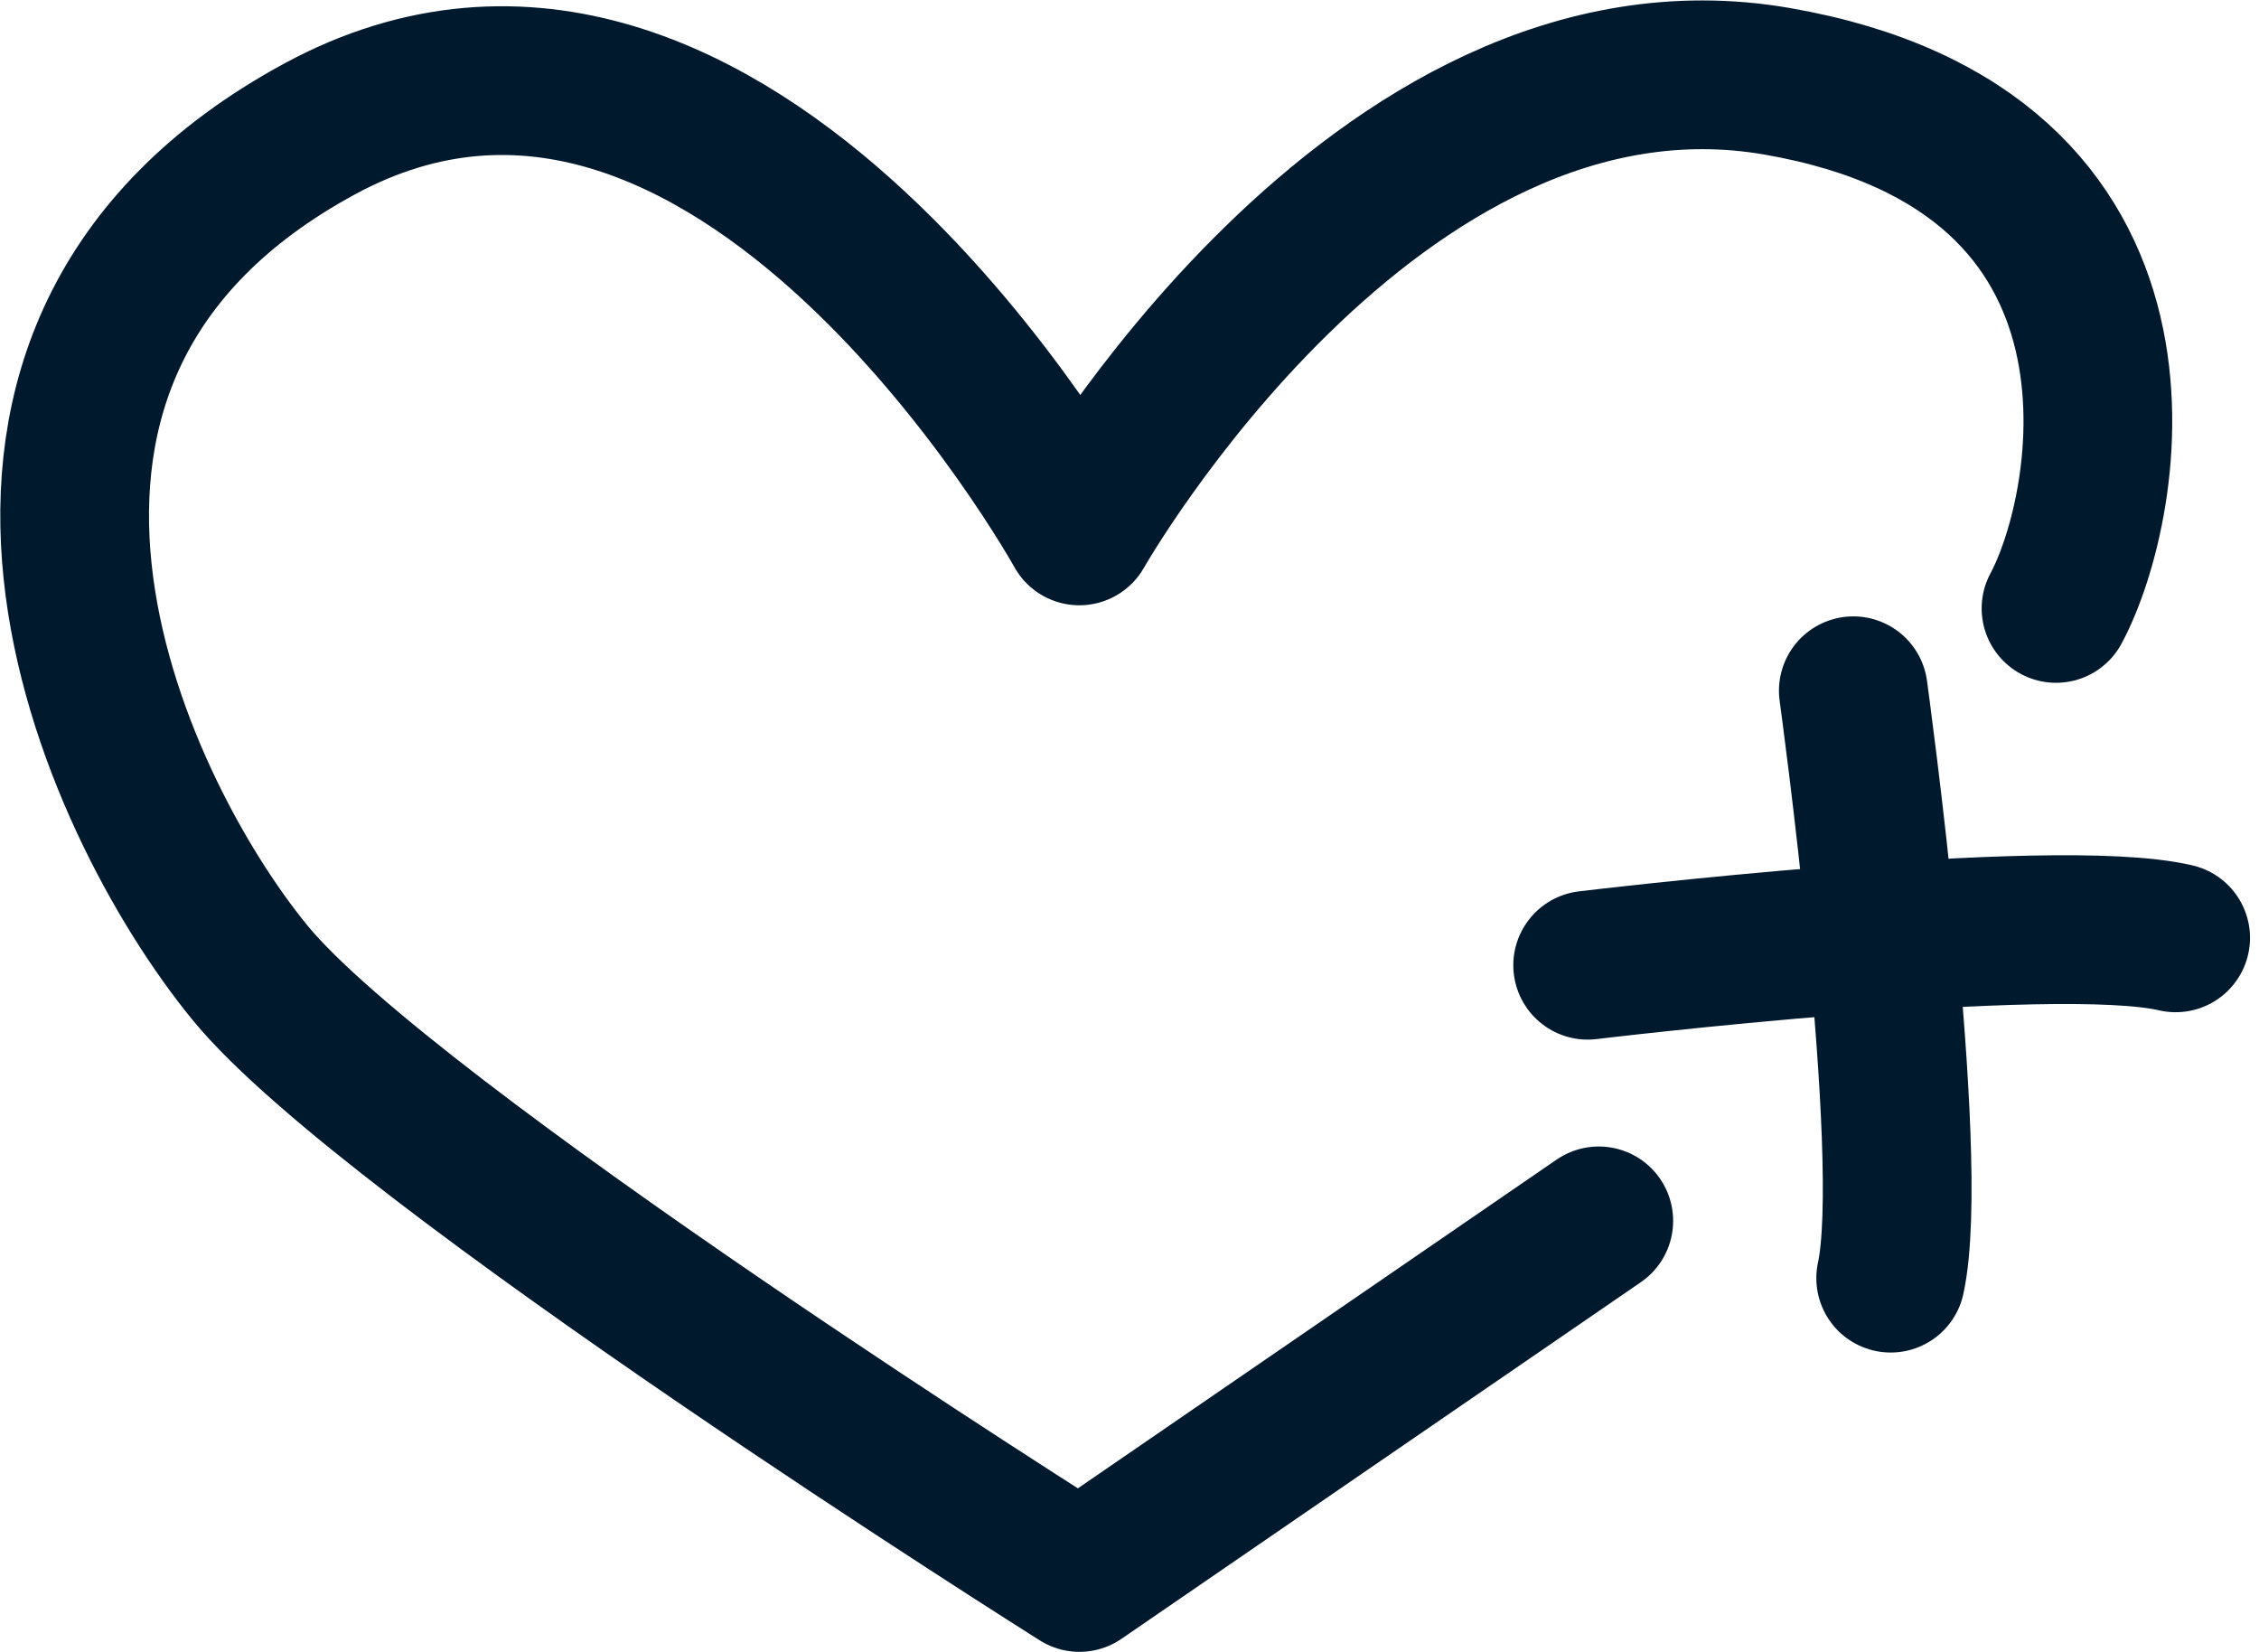
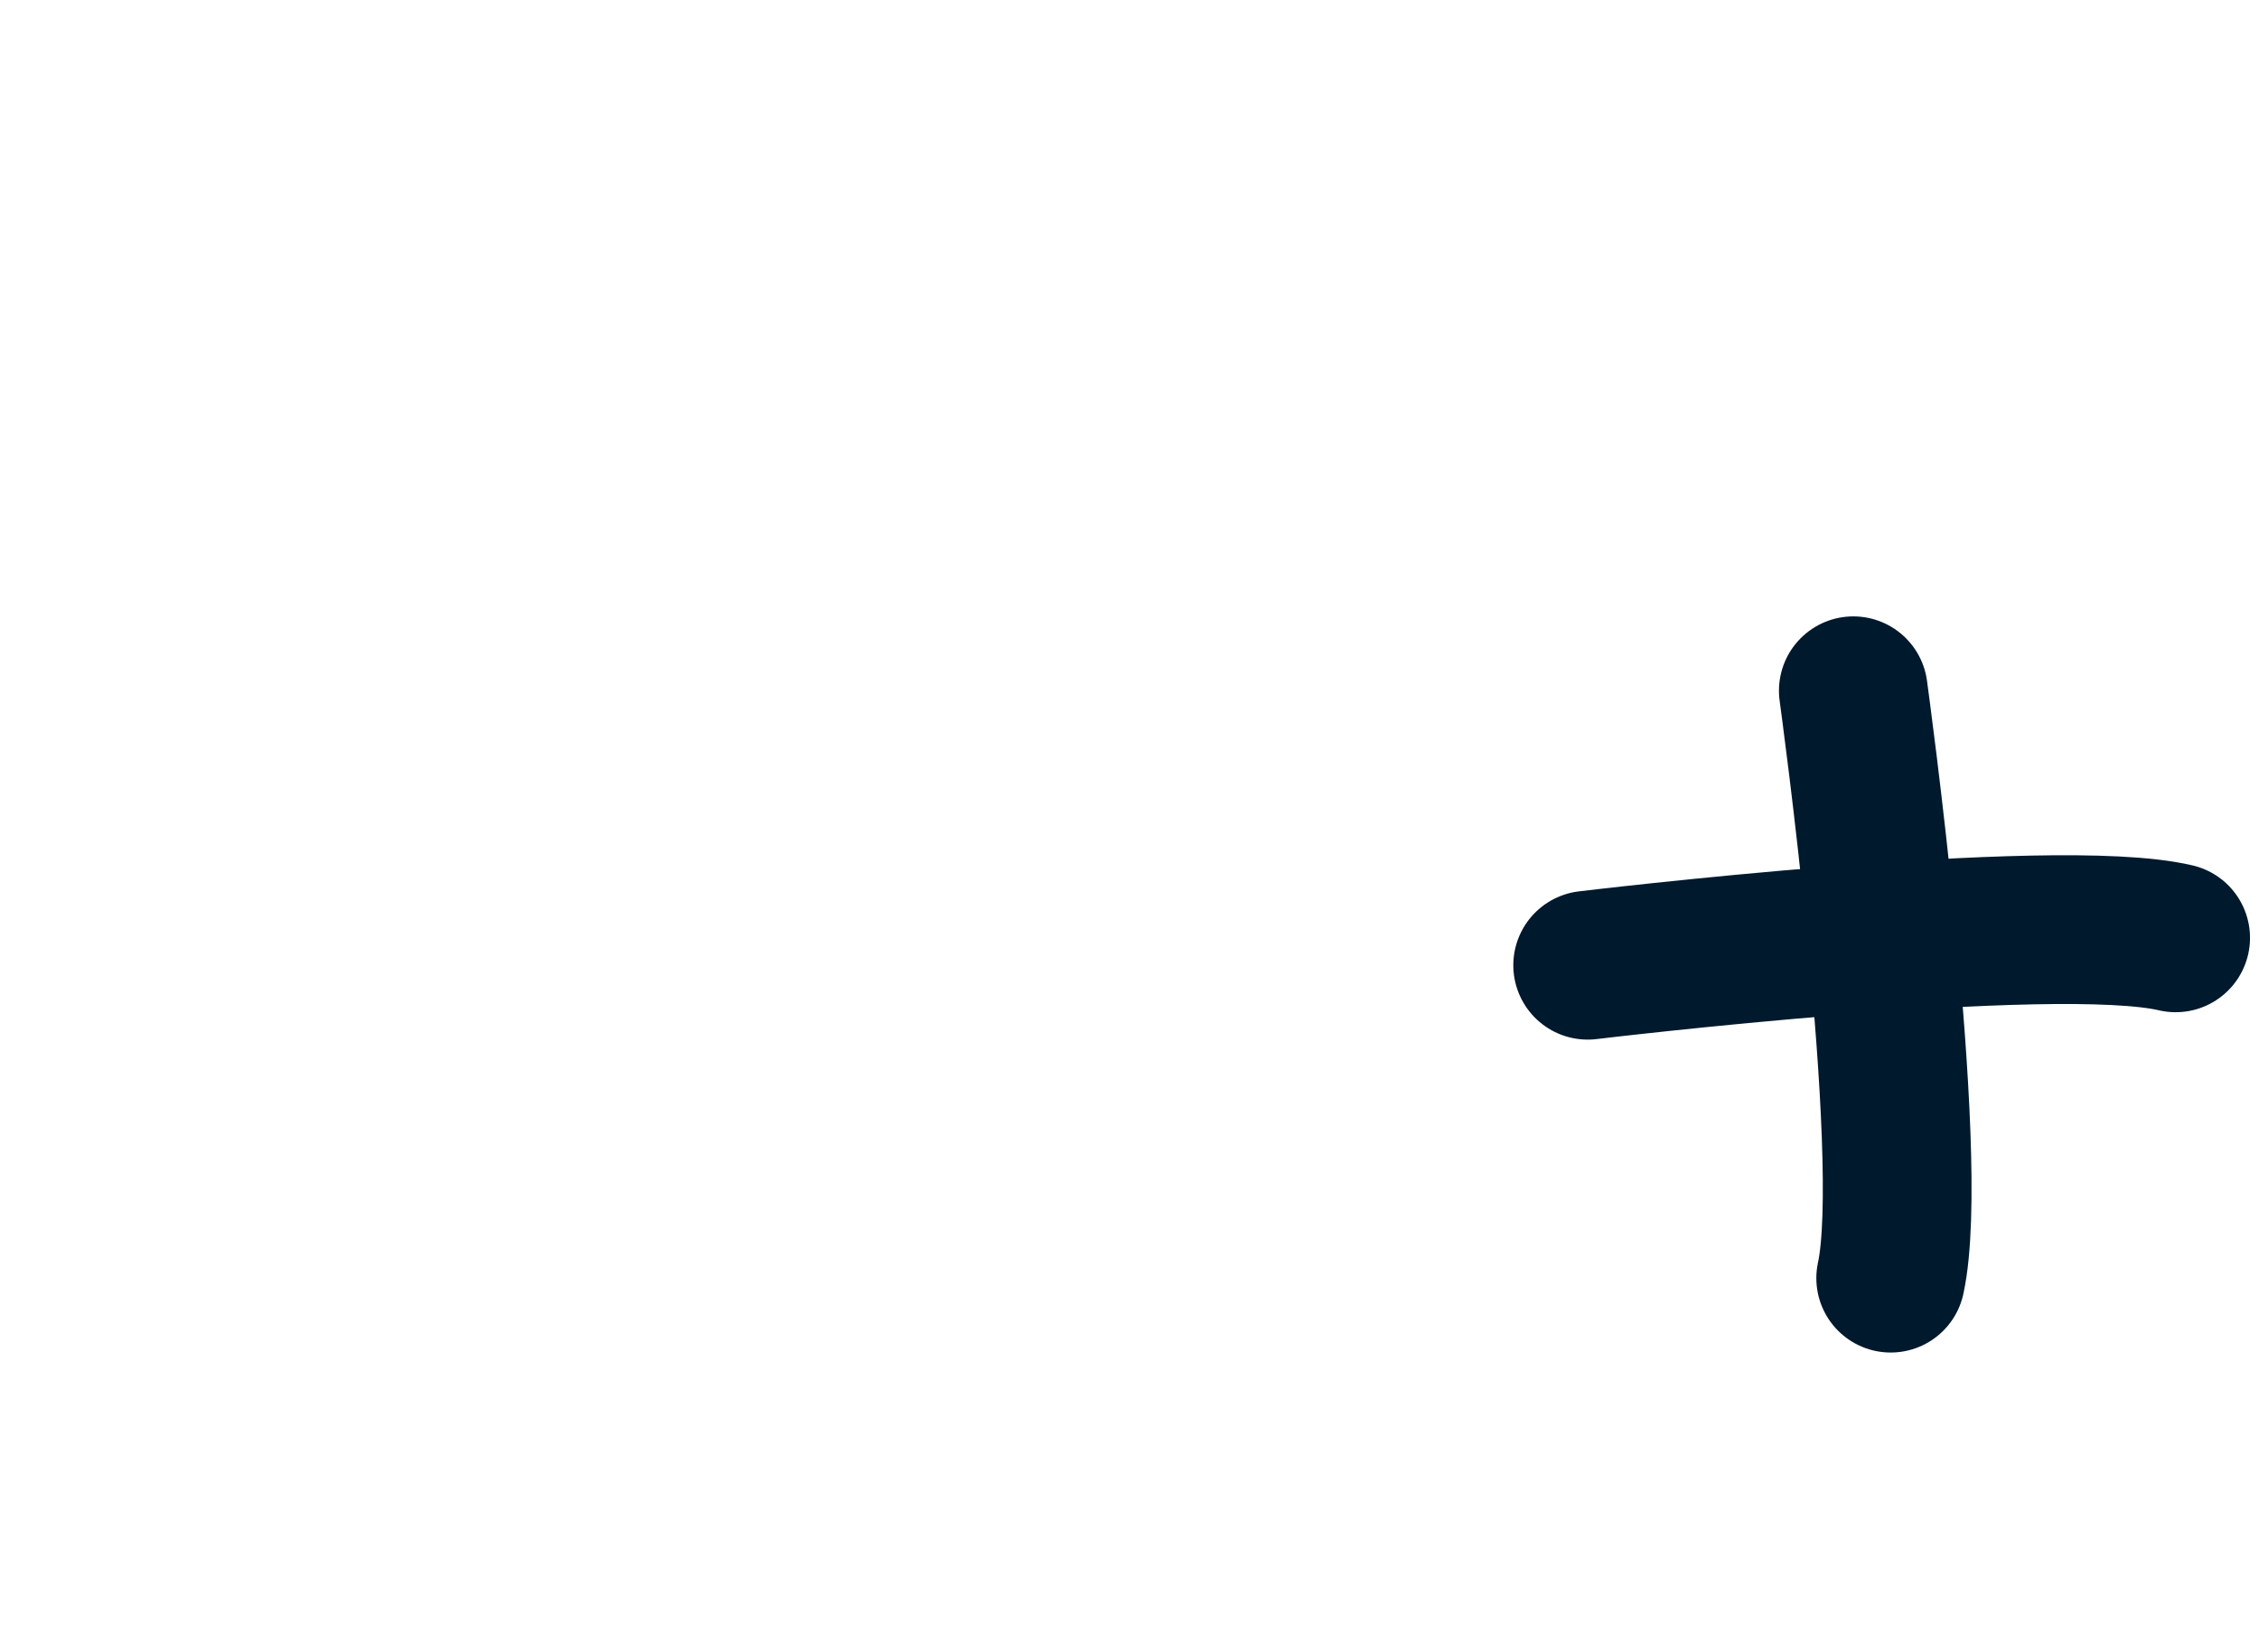
<svg xmlns="http://www.w3.org/2000/svg" width="91.137" height="66.629" viewBox="0 0 91.137 66.629">
  <g id="Groupe_88" data-name="Groupe 88" transform="translate(-1035.736 -3096.177)">
-     <path id="Tracé_63" data-name="Tracé 63" d="M465.916,3053.2c2.189-4.065,5-18.45-11.258-21.265s-28.145,18.138-28.145,18.138-14-25.246-30.657-16.211-8.433,27.156-2.8,34.036,33.461,24.392,33.461,24.392l20.952-14.385" transform="translate(652.768 67.52)" fill="none" stroke="#00192d" stroke-linecap="round" stroke-linejoin="round" stroke-width="6" />
    <path id="Tracé_64" data-name="Tracé 64" d="M457.952,3058.541s2.585,18.74,1.508,23.695" transform="translate(652.554 65.5)" fill="none" stroke="#00192d" stroke-linecap="round" stroke-width="6" />
    <path id="Tracé_65" data-name="Tracé 65" d="M457.952,3058.541s2.585,18.74,1.508,23.695" transform="matrix(0.017, -1, 1, 0.017, -1966.537, 3541.07)" fill="none" stroke="#00192d" stroke-linecap="round" stroke-width="6" />
  </g>
</svg>